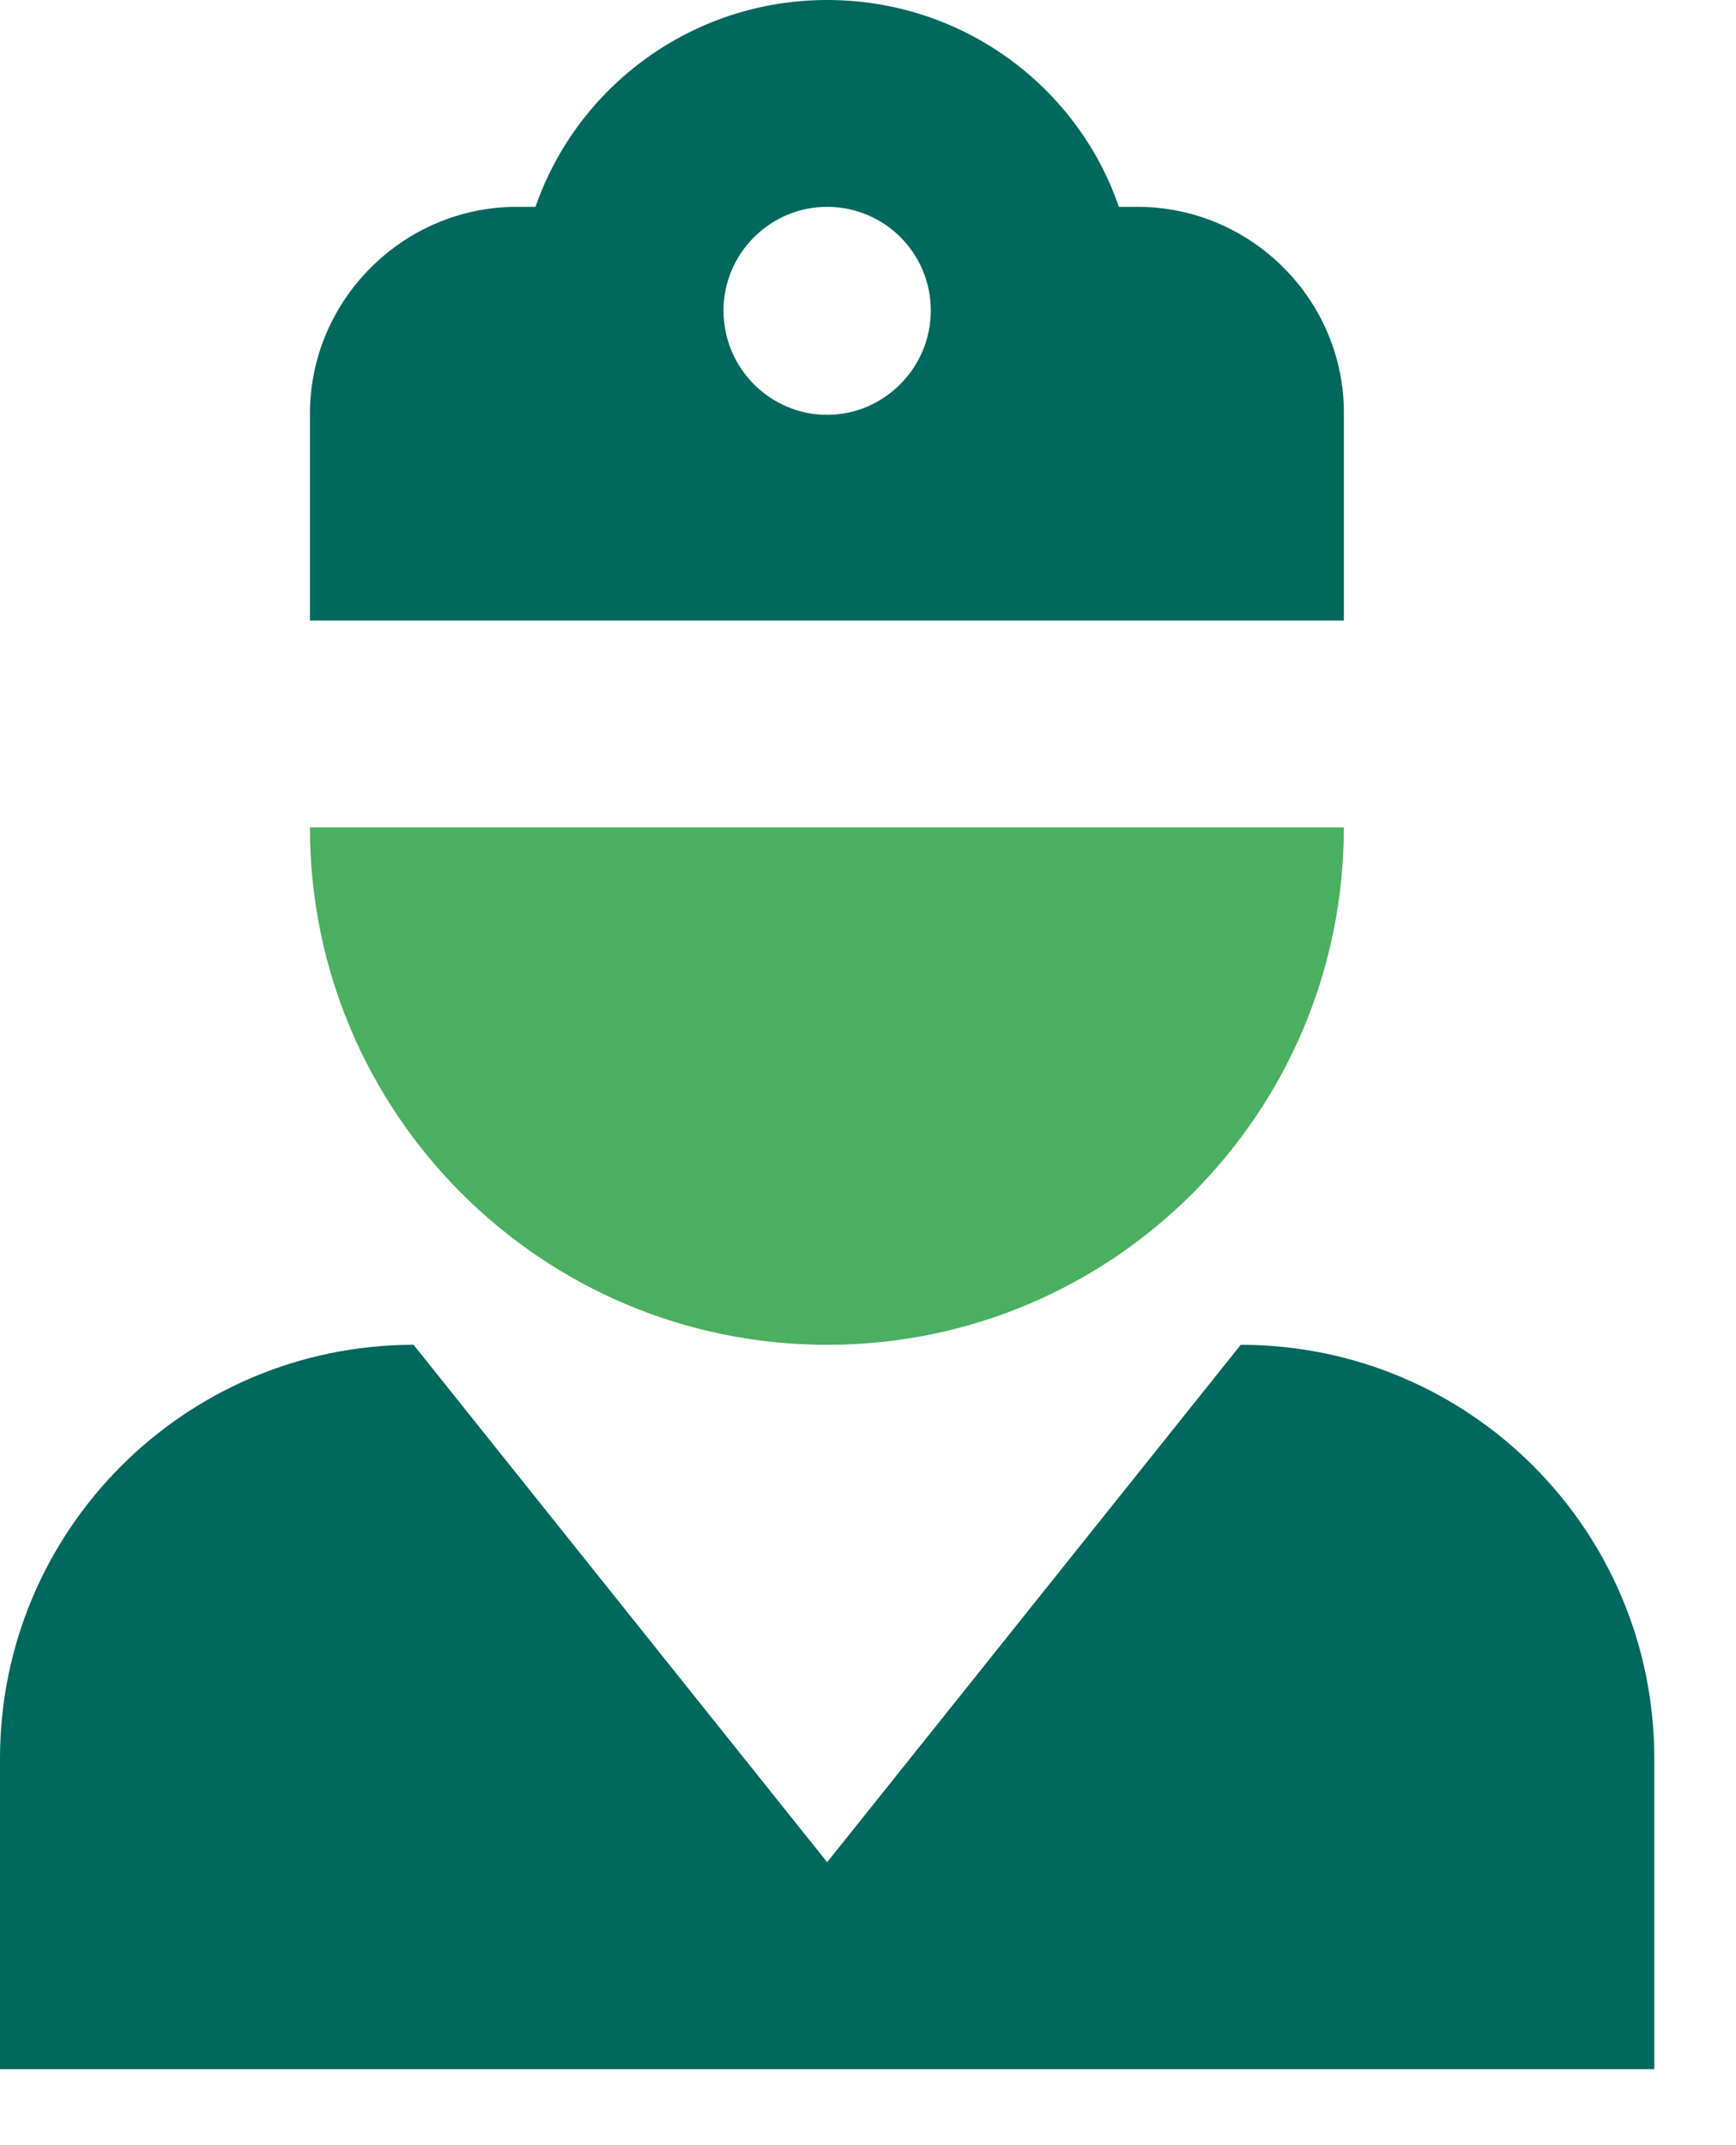
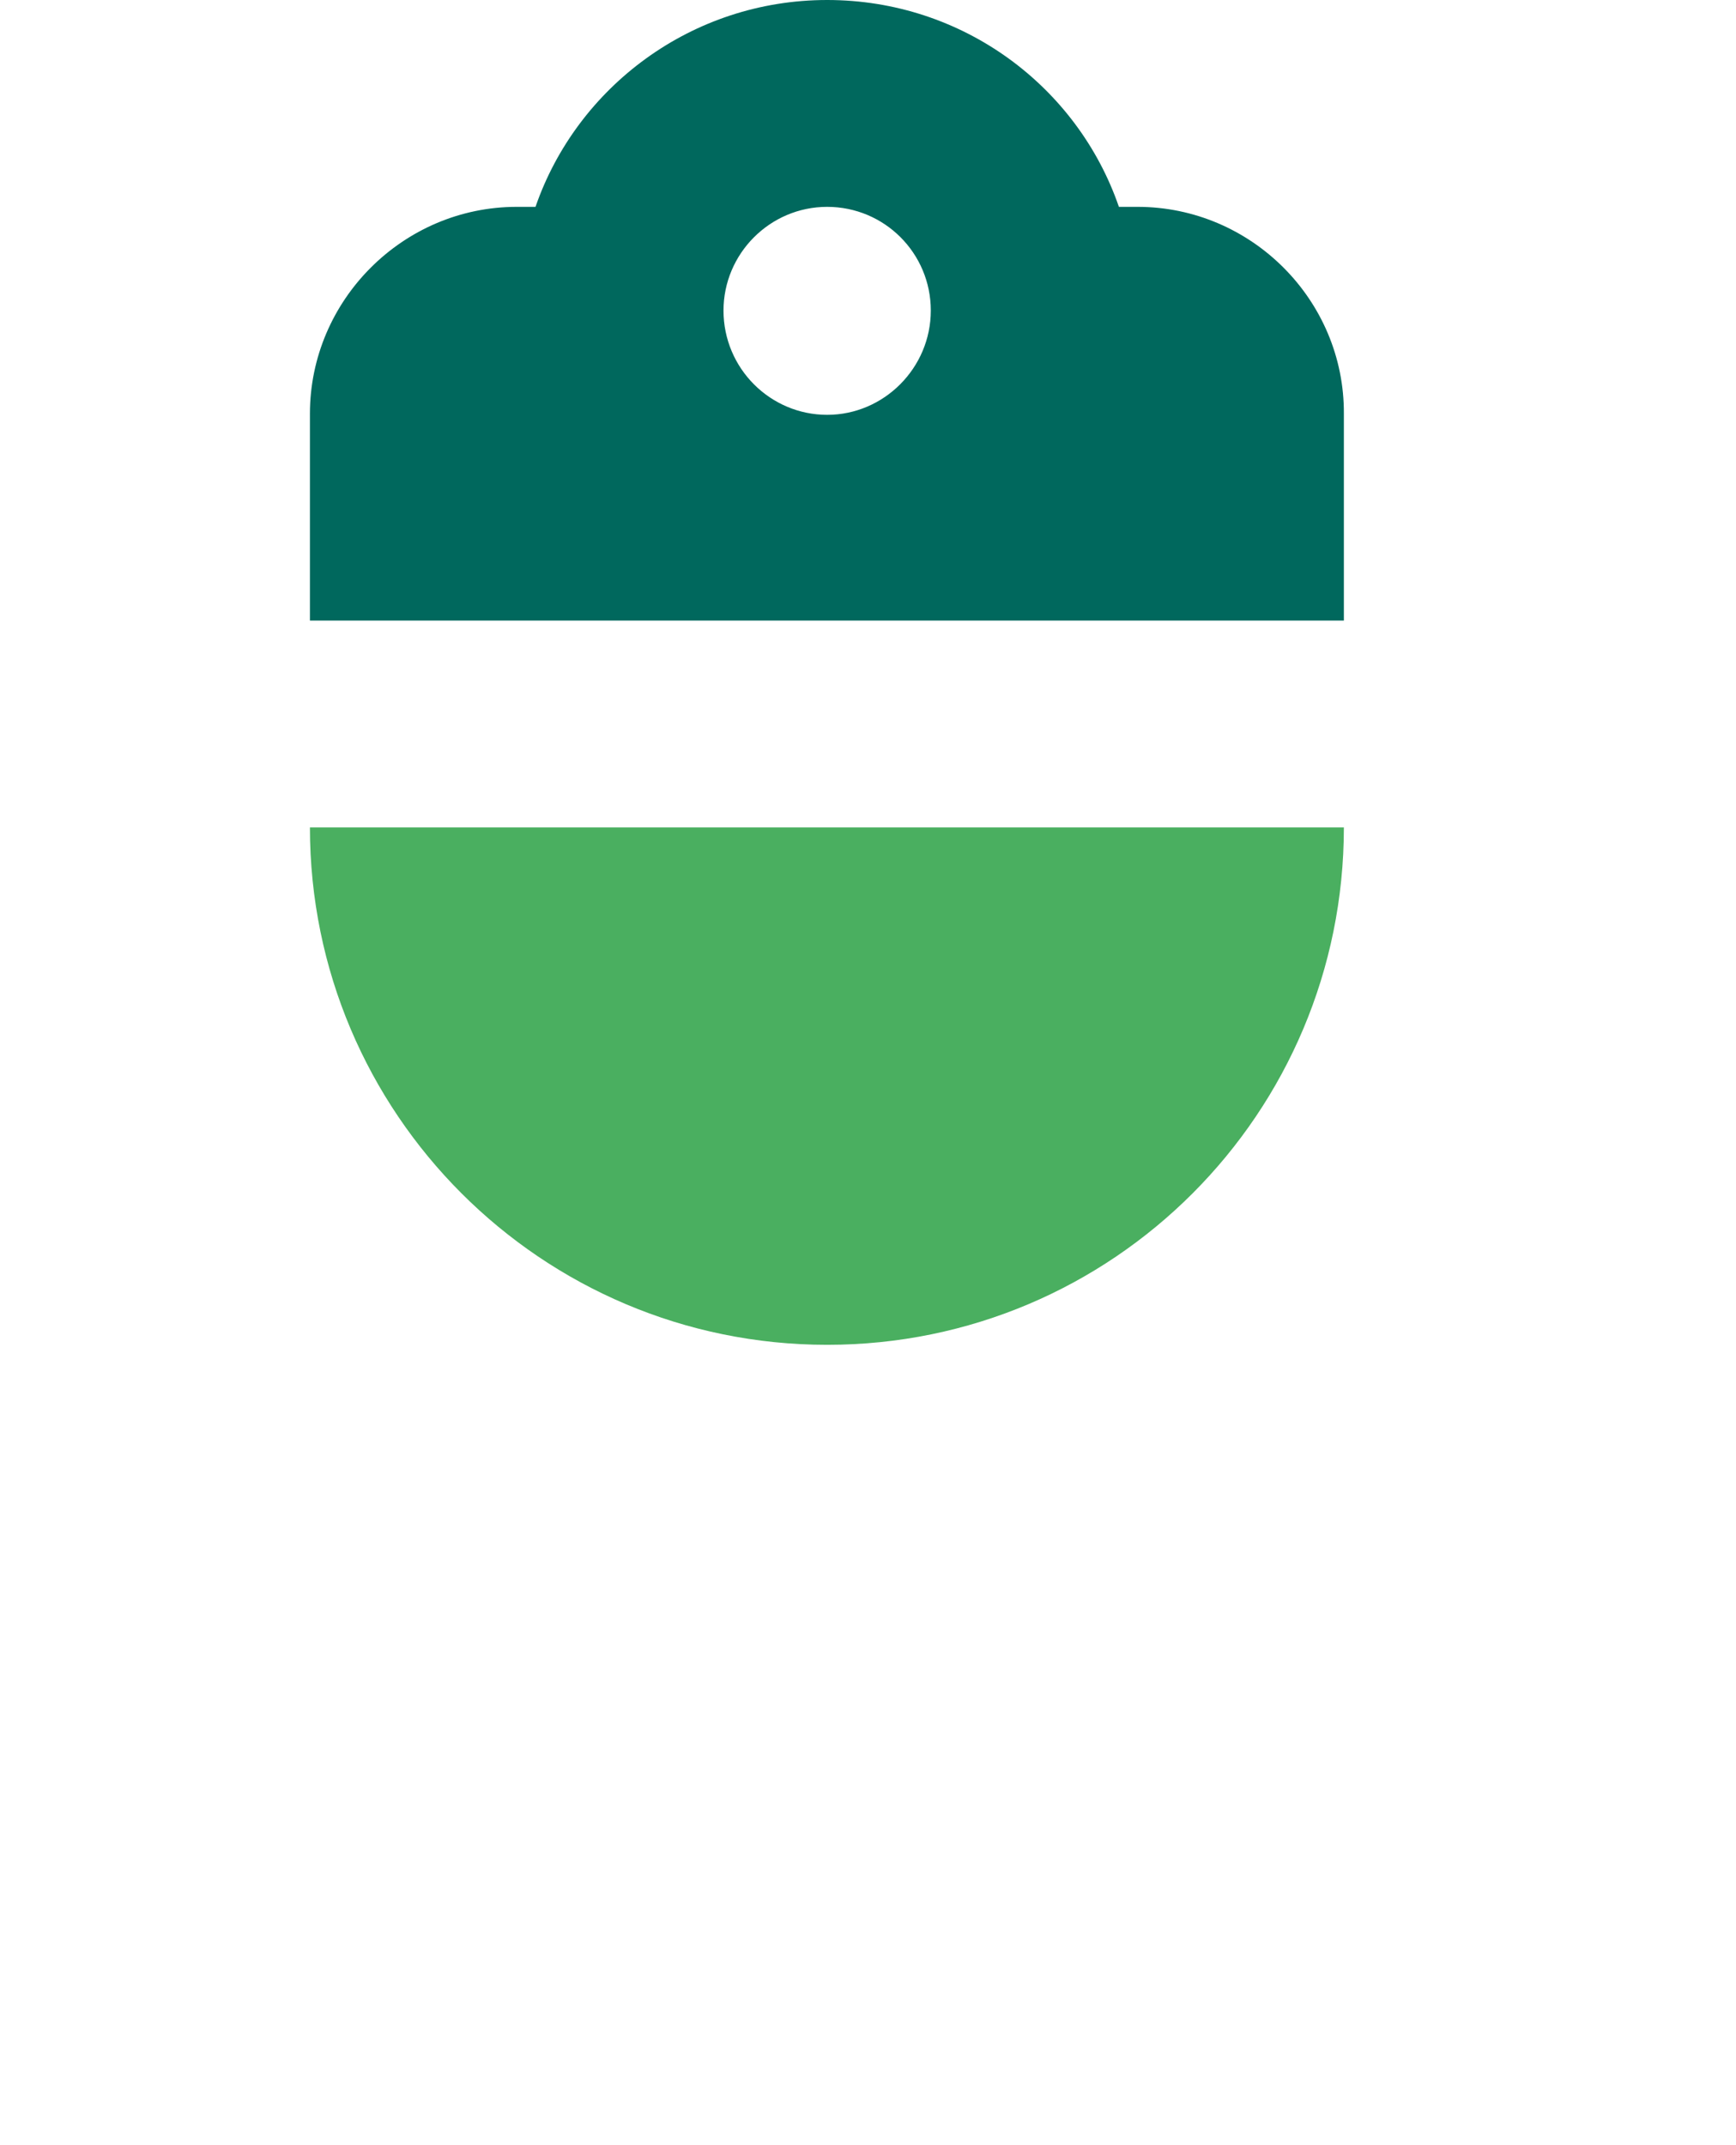
<svg xmlns="http://www.w3.org/2000/svg" width="17" height="21" viewBox="0 0 17 21" fill="none">
-   <path d="M16.2 17.215V20.256H0V17.215C0 14.98 1.814 13.165 4.05 13.165L8.1 18.23L12.15 13.165C14.386 13.165 16.2 14.974 16.2 17.215H16.2Z" fill="#00685D" />
  <path d="M8.1 13.165C5.303 13.165 3.035 10.897 3.035 8.1H13.16C13.16 10.898 10.898 13.165 8.101 13.165H8.1Z" fill="#4AAF60" />
  <path d="M11.14 2.025H10.957C10.552 0.848 9.429 0 8.1 0C6.772 0 5.649 0.853 5.244 2.025H5.06C3.948 2.025 3.035 2.938 3.035 4.05V6.075H13.16V4.05C13.166 2.938 12.253 2.025 11.14 2.025H11.14ZM8.1 4.061C7.544 4.061 7.085 3.607 7.085 3.04C7.085 2.484 7.539 2.025 8.1 2.025C8.662 2.025 9.115 2.479 9.115 3.04C9.115 3.602 8.656 4.061 8.1 4.061Z" fill="#00685D" />
</svg>